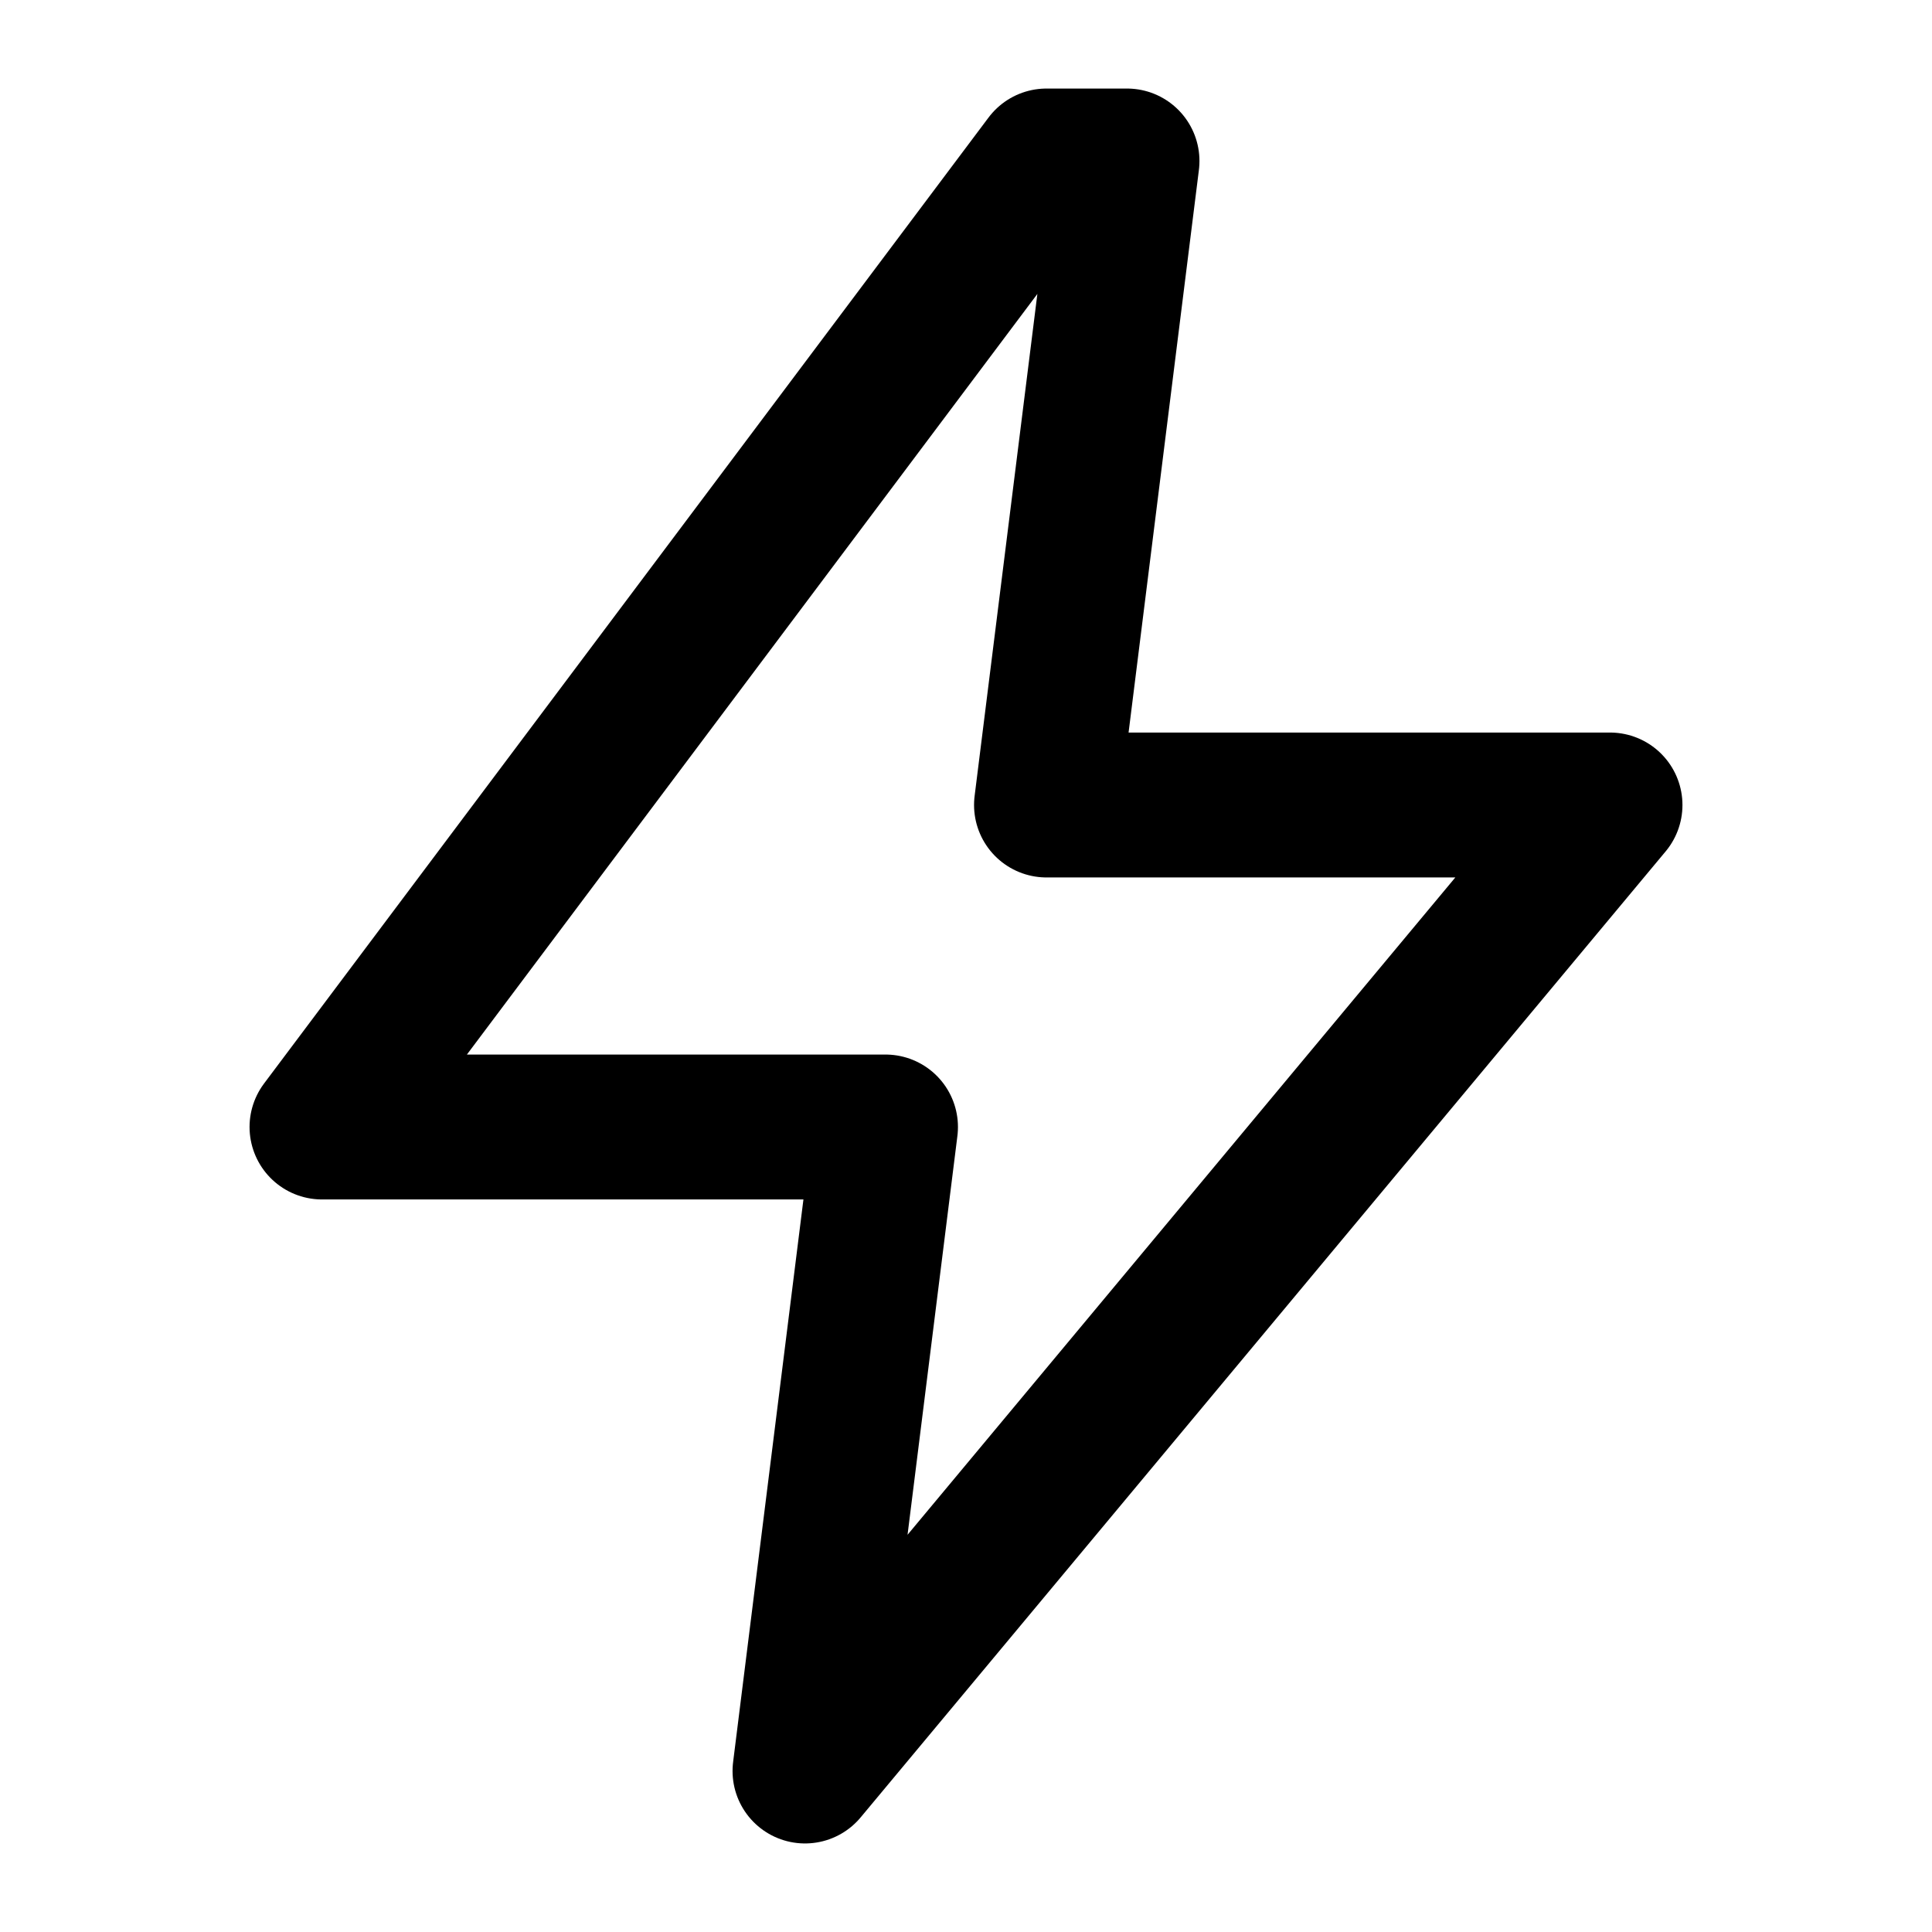
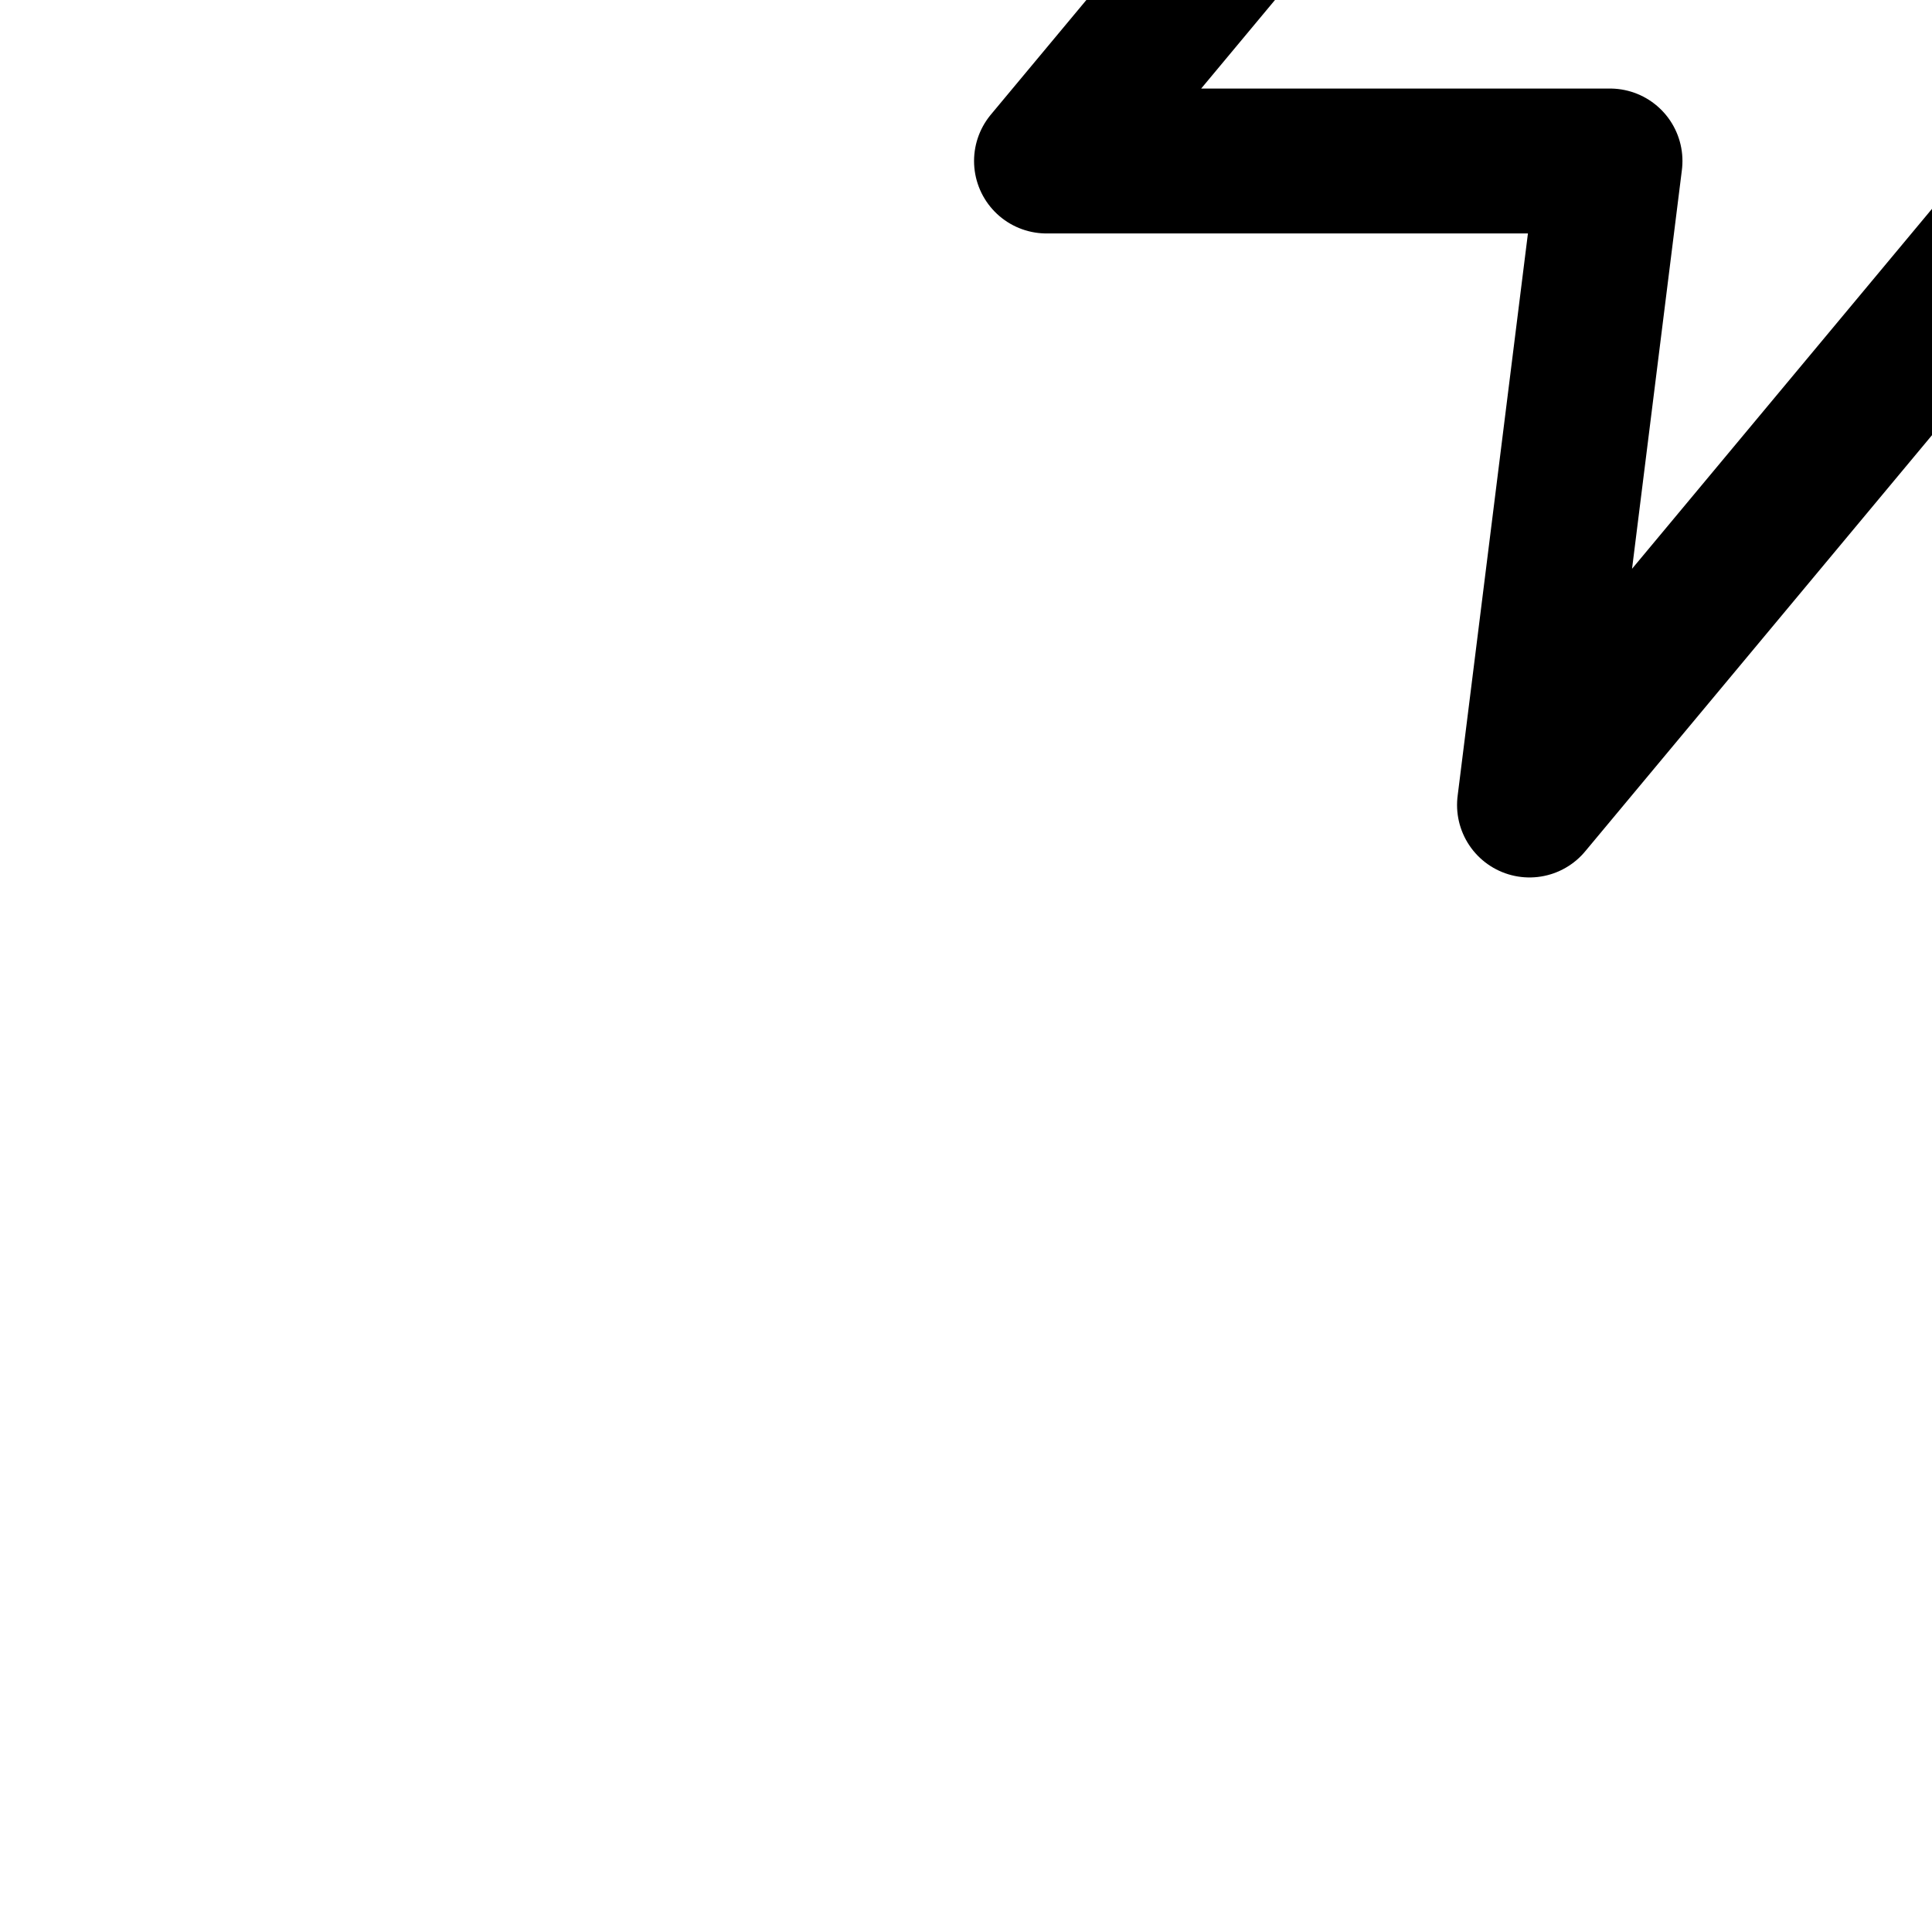
<svg xmlns="http://www.w3.org/2000/svg" width="20" height="20" viewBox="0 0 24 24" fill="none" stroke="currentColor" stroke-width="1.8" stroke-linecap="round" stroke-linejoin="round" aria-hidden="true">
-   <path d="M13 2L4 14h7l-1 8 10-12h-7l1-8z" />
+   <path d="M13 2h7l-1 8 10-12h-7l1-8z" />
</svg>